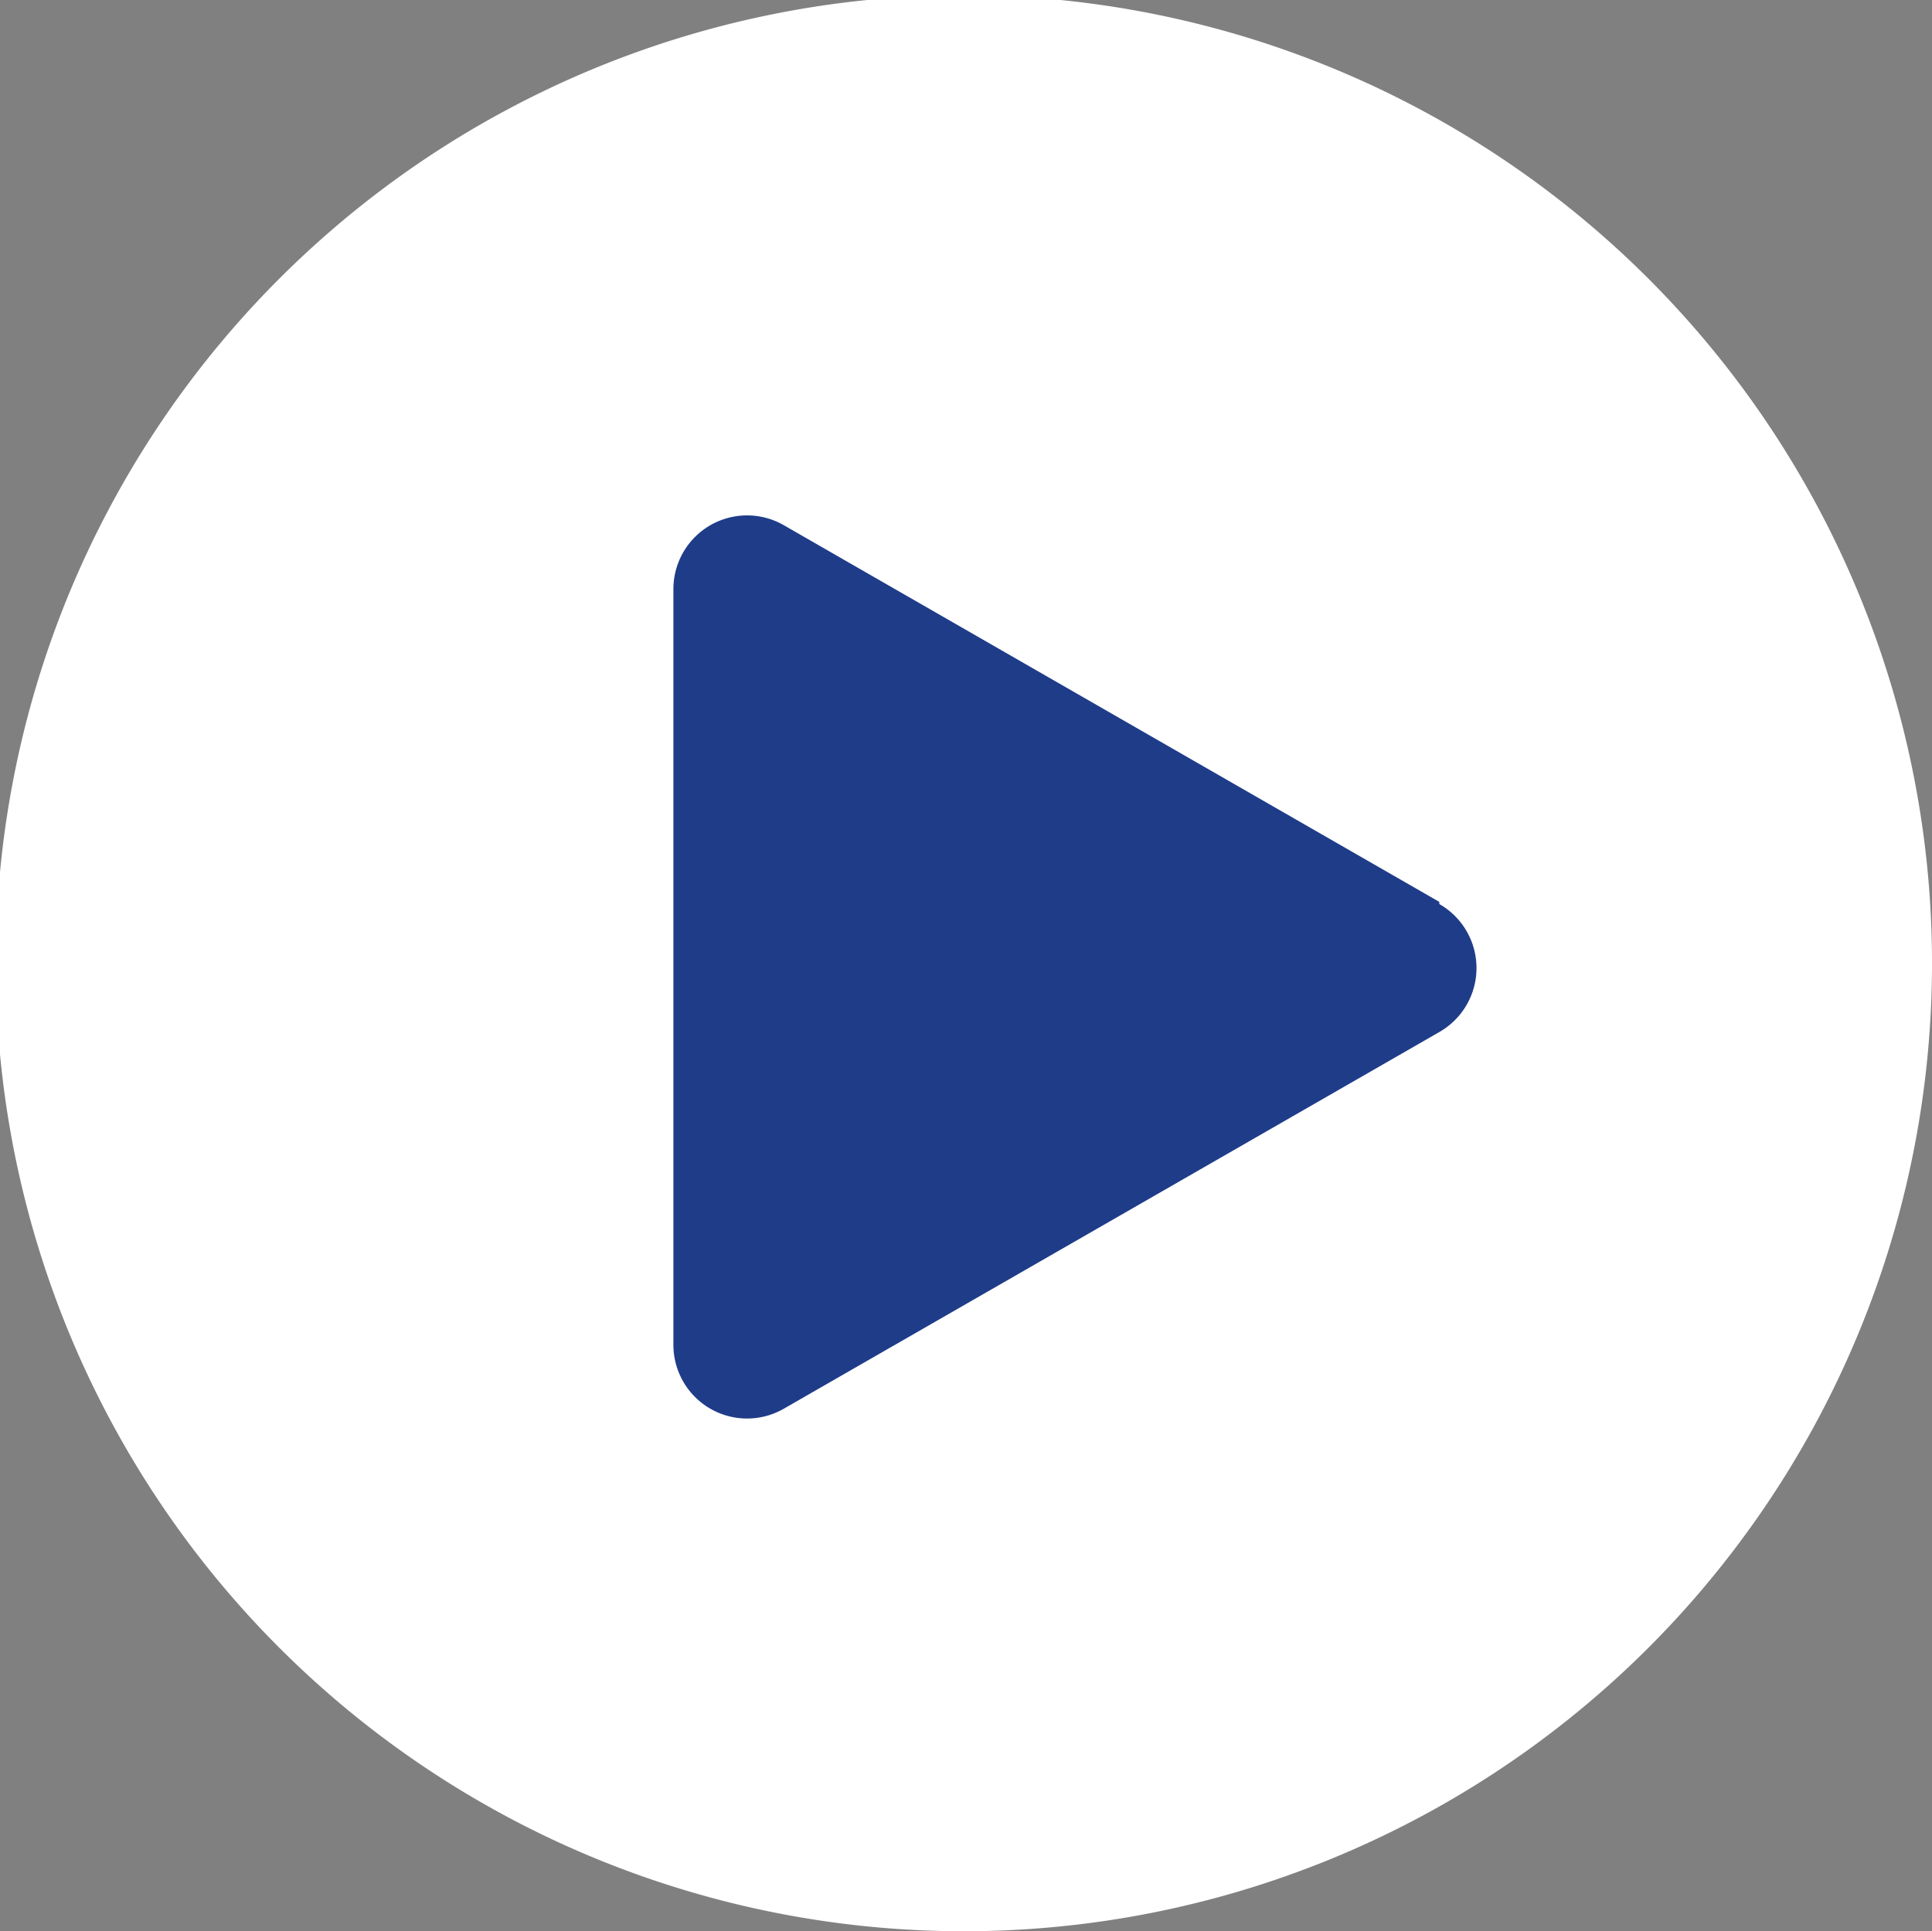
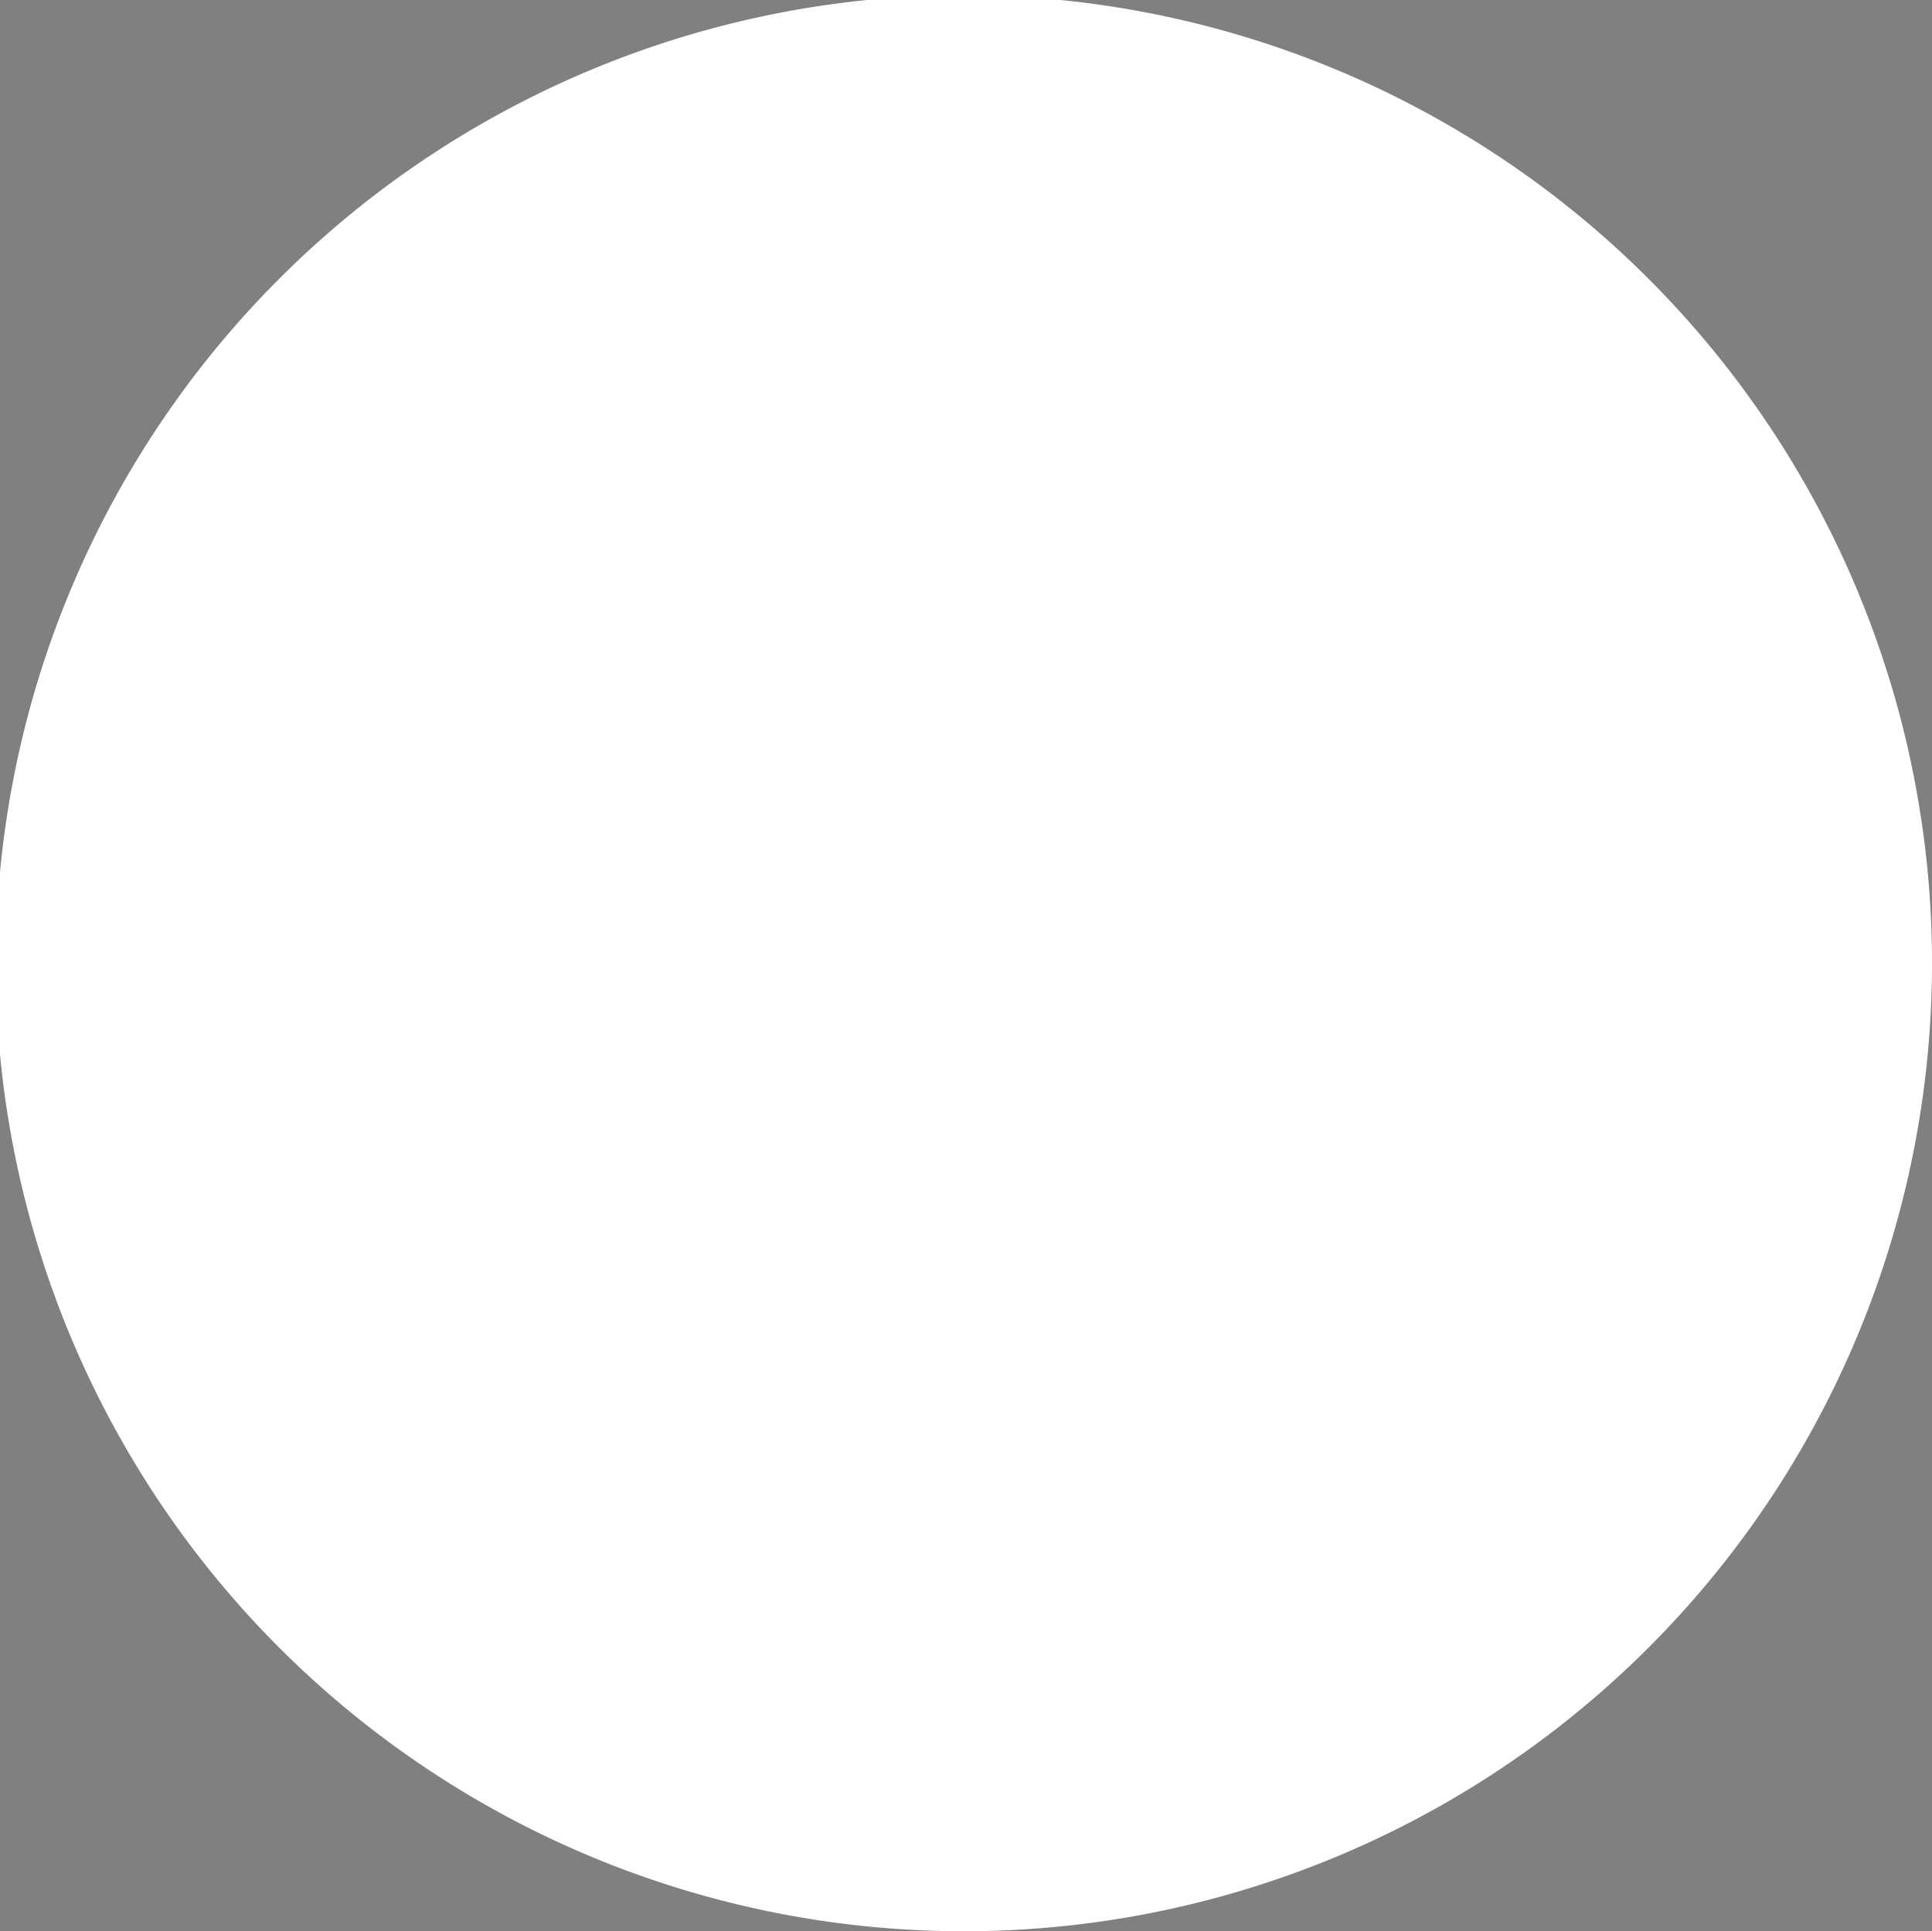
<svg xmlns="http://www.w3.org/2000/svg" data-name="Layer 1" viewBox="0 0 35.92 35.91">
  <rect x="0" y="0" width="35.92" height="35.91" fill="#808080" stroke="none" />
  <path d="M35.92 18A18 18 0 1 0 18 35.91 18 18 0 0 0 35.92 18" fill="#fff" />
-   <path d="M26.76 16.77l-12.18-7a1.37 1.37 0 0 0-2.06 1.18V25a1.37 1.37 0 0 0 2.06 1.19l12.18-7a1.37 1.37 0 0 0 0-2.38" fill="#1f3c89" />
</svg>